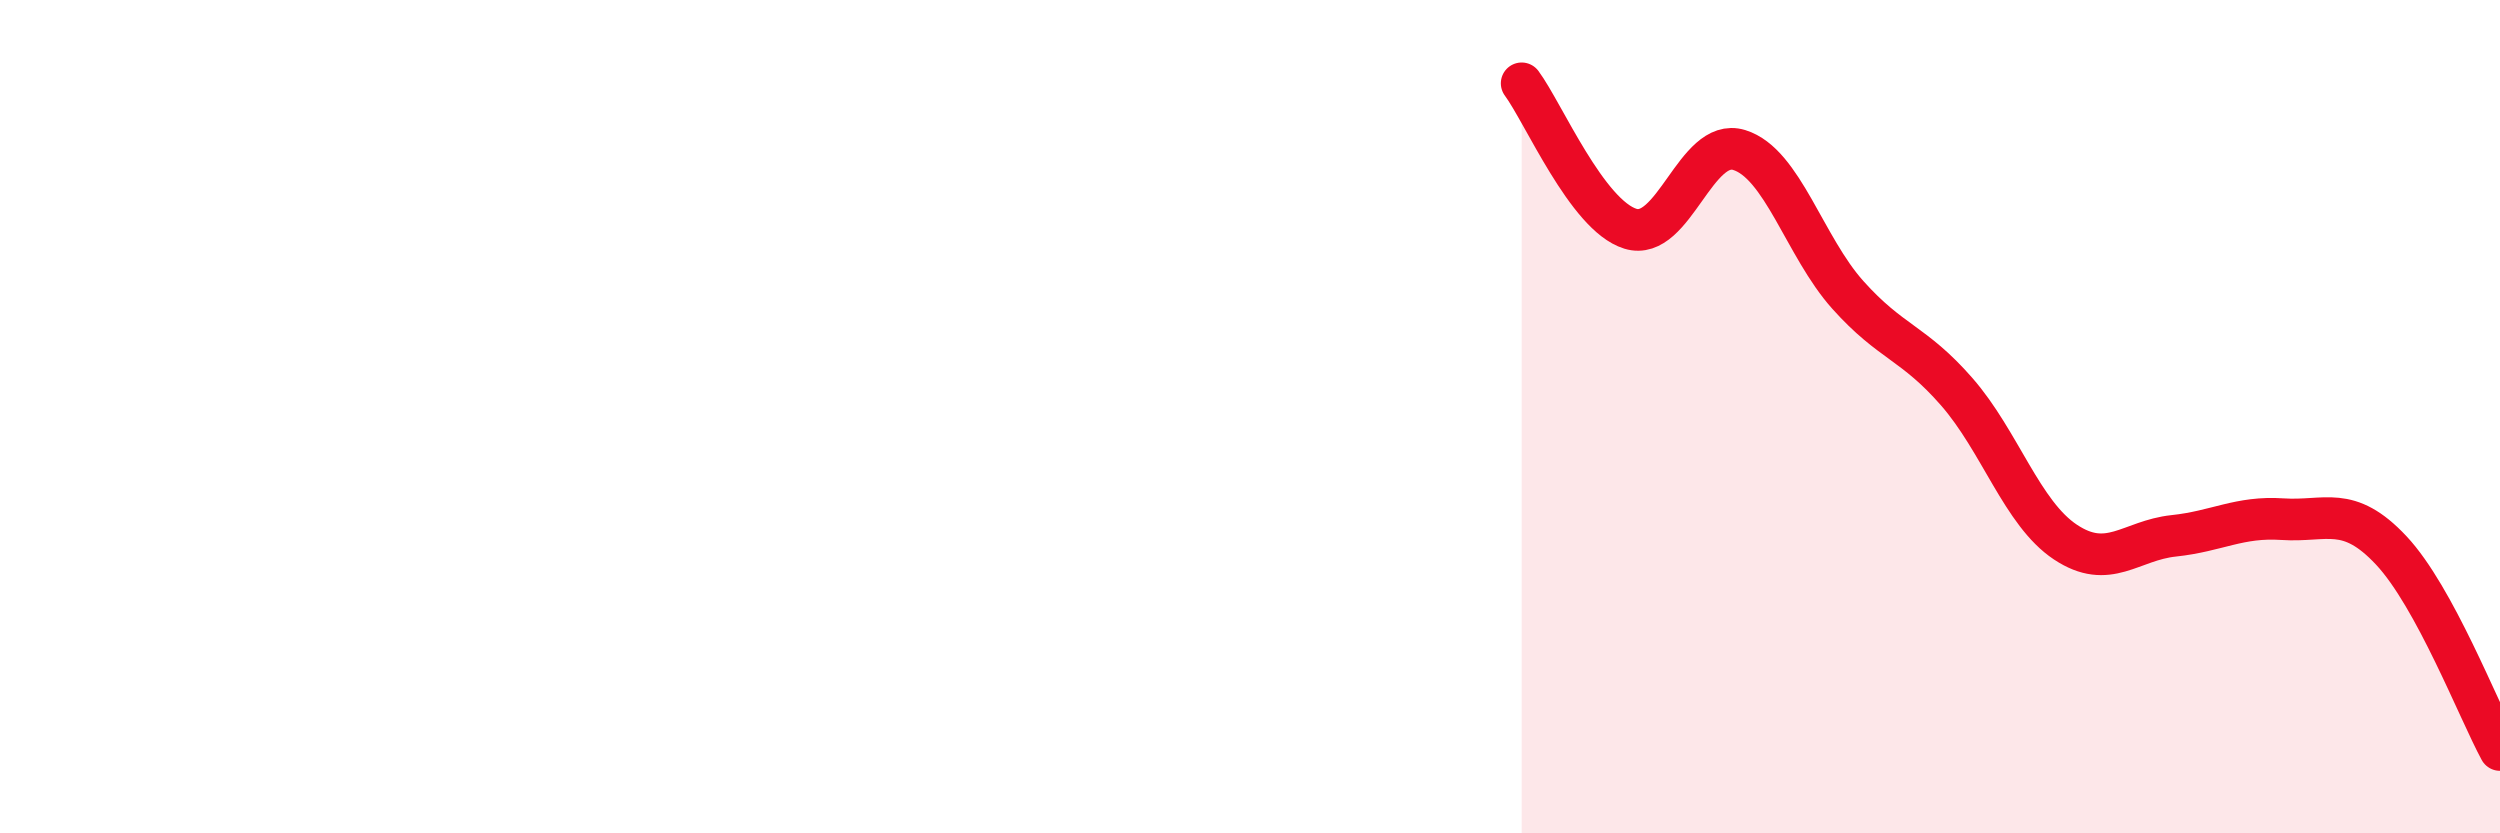
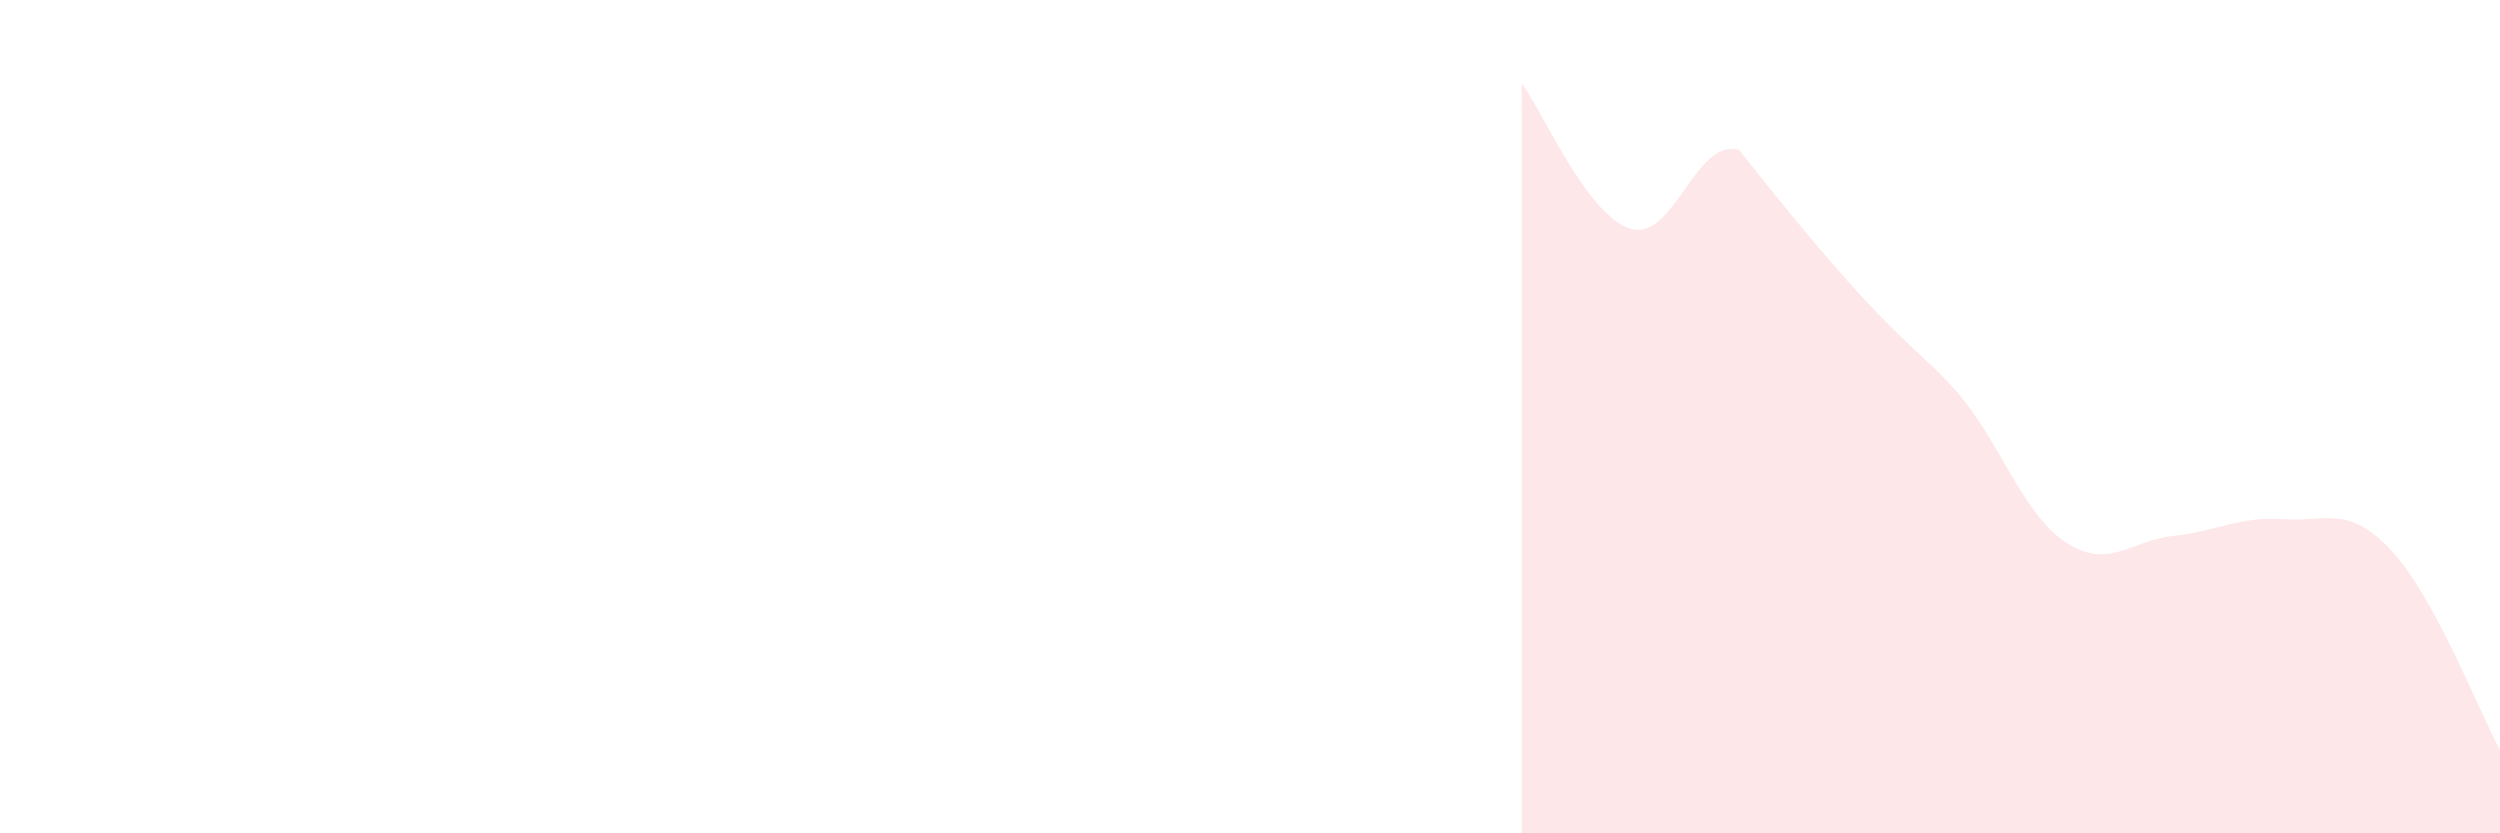
<svg xmlns="http://www.w3.org/2000/svg" width="60" height="20" viewBox="0 0 60 20">
-   <path d="M 36.52,2 C 37.04,2.7 38.09,5.17 39.13,5.49 C 40.17,5.81 40.7,3.28 41.74,3.6 C 42.78,3.92 43.31,5.92 44.35,7.08 C 45.39,8.24 45.92,8.21 46.96,9.4 C 48,10.59 48.53,12.32 49.57,13.01 C 50.61,13.7 51.13,12.97 52.17,12.86 C 53.21,12.75 53.74,12.39 54.78,12.46 C 55.82,12.53 56.35,12.1 57.39,13.21 C 58.43,14.32 59.48,17.04 60,18L60 20L36.52 20Z" fill="#EB0A25" opacity="0.1" stroke-linecap="round" stroke-linejoin="round" />
-   <path d="M 36.52,2 C 37.04,2.7 38.09,5.17 39.13,5.49 C 40.17,5.81 40.7,3.28 41.74,3.6 C 42.78,3.92 43.31,5.92 44.35,7.08 C 45.39,8.24 45.92,8.21 46.96,9.4 C 48,10.59 48.53,12.32 49.57,13.01 C 50.61,13.7 51.13,12.97 52.17,12.86 C 53.21,12.75 53.74,12.39 54.78,12.46 C 55.82,12.53 56.35,12.1 57.39,13.21 C 58.43,14.32 59.48,17.04 60,18" stroke="#EB0A25" stroke-width="1" fill="none" stroke-linecap="round" stroke-linejoin="round" />
+   <path d="M 36.52,2 C 37.04,2.7 38.09,5.17 39.13,5.49 C 40.17,5.81 40.7,3.28 41.74,3.6 C 45.39,8.24 45.92,8.21 46.96,9.4 C 48,10.59 48.53,12.32 49.57,13.01 C 50.61,13.7 51.13,12.97 52.17,12.86 C 53.21,12.75 53.74,12.39 54.78,12.46 C 55.82,12.53 56.35,12.1 57.39,13.21 C 58.43,14.32 59.48,17.04 60,18L60 20L36.52 20Z" fill="#EB0A25" opacity="0.1" stroke-linecap="round" stroke-linejoin="round" />
</svg>